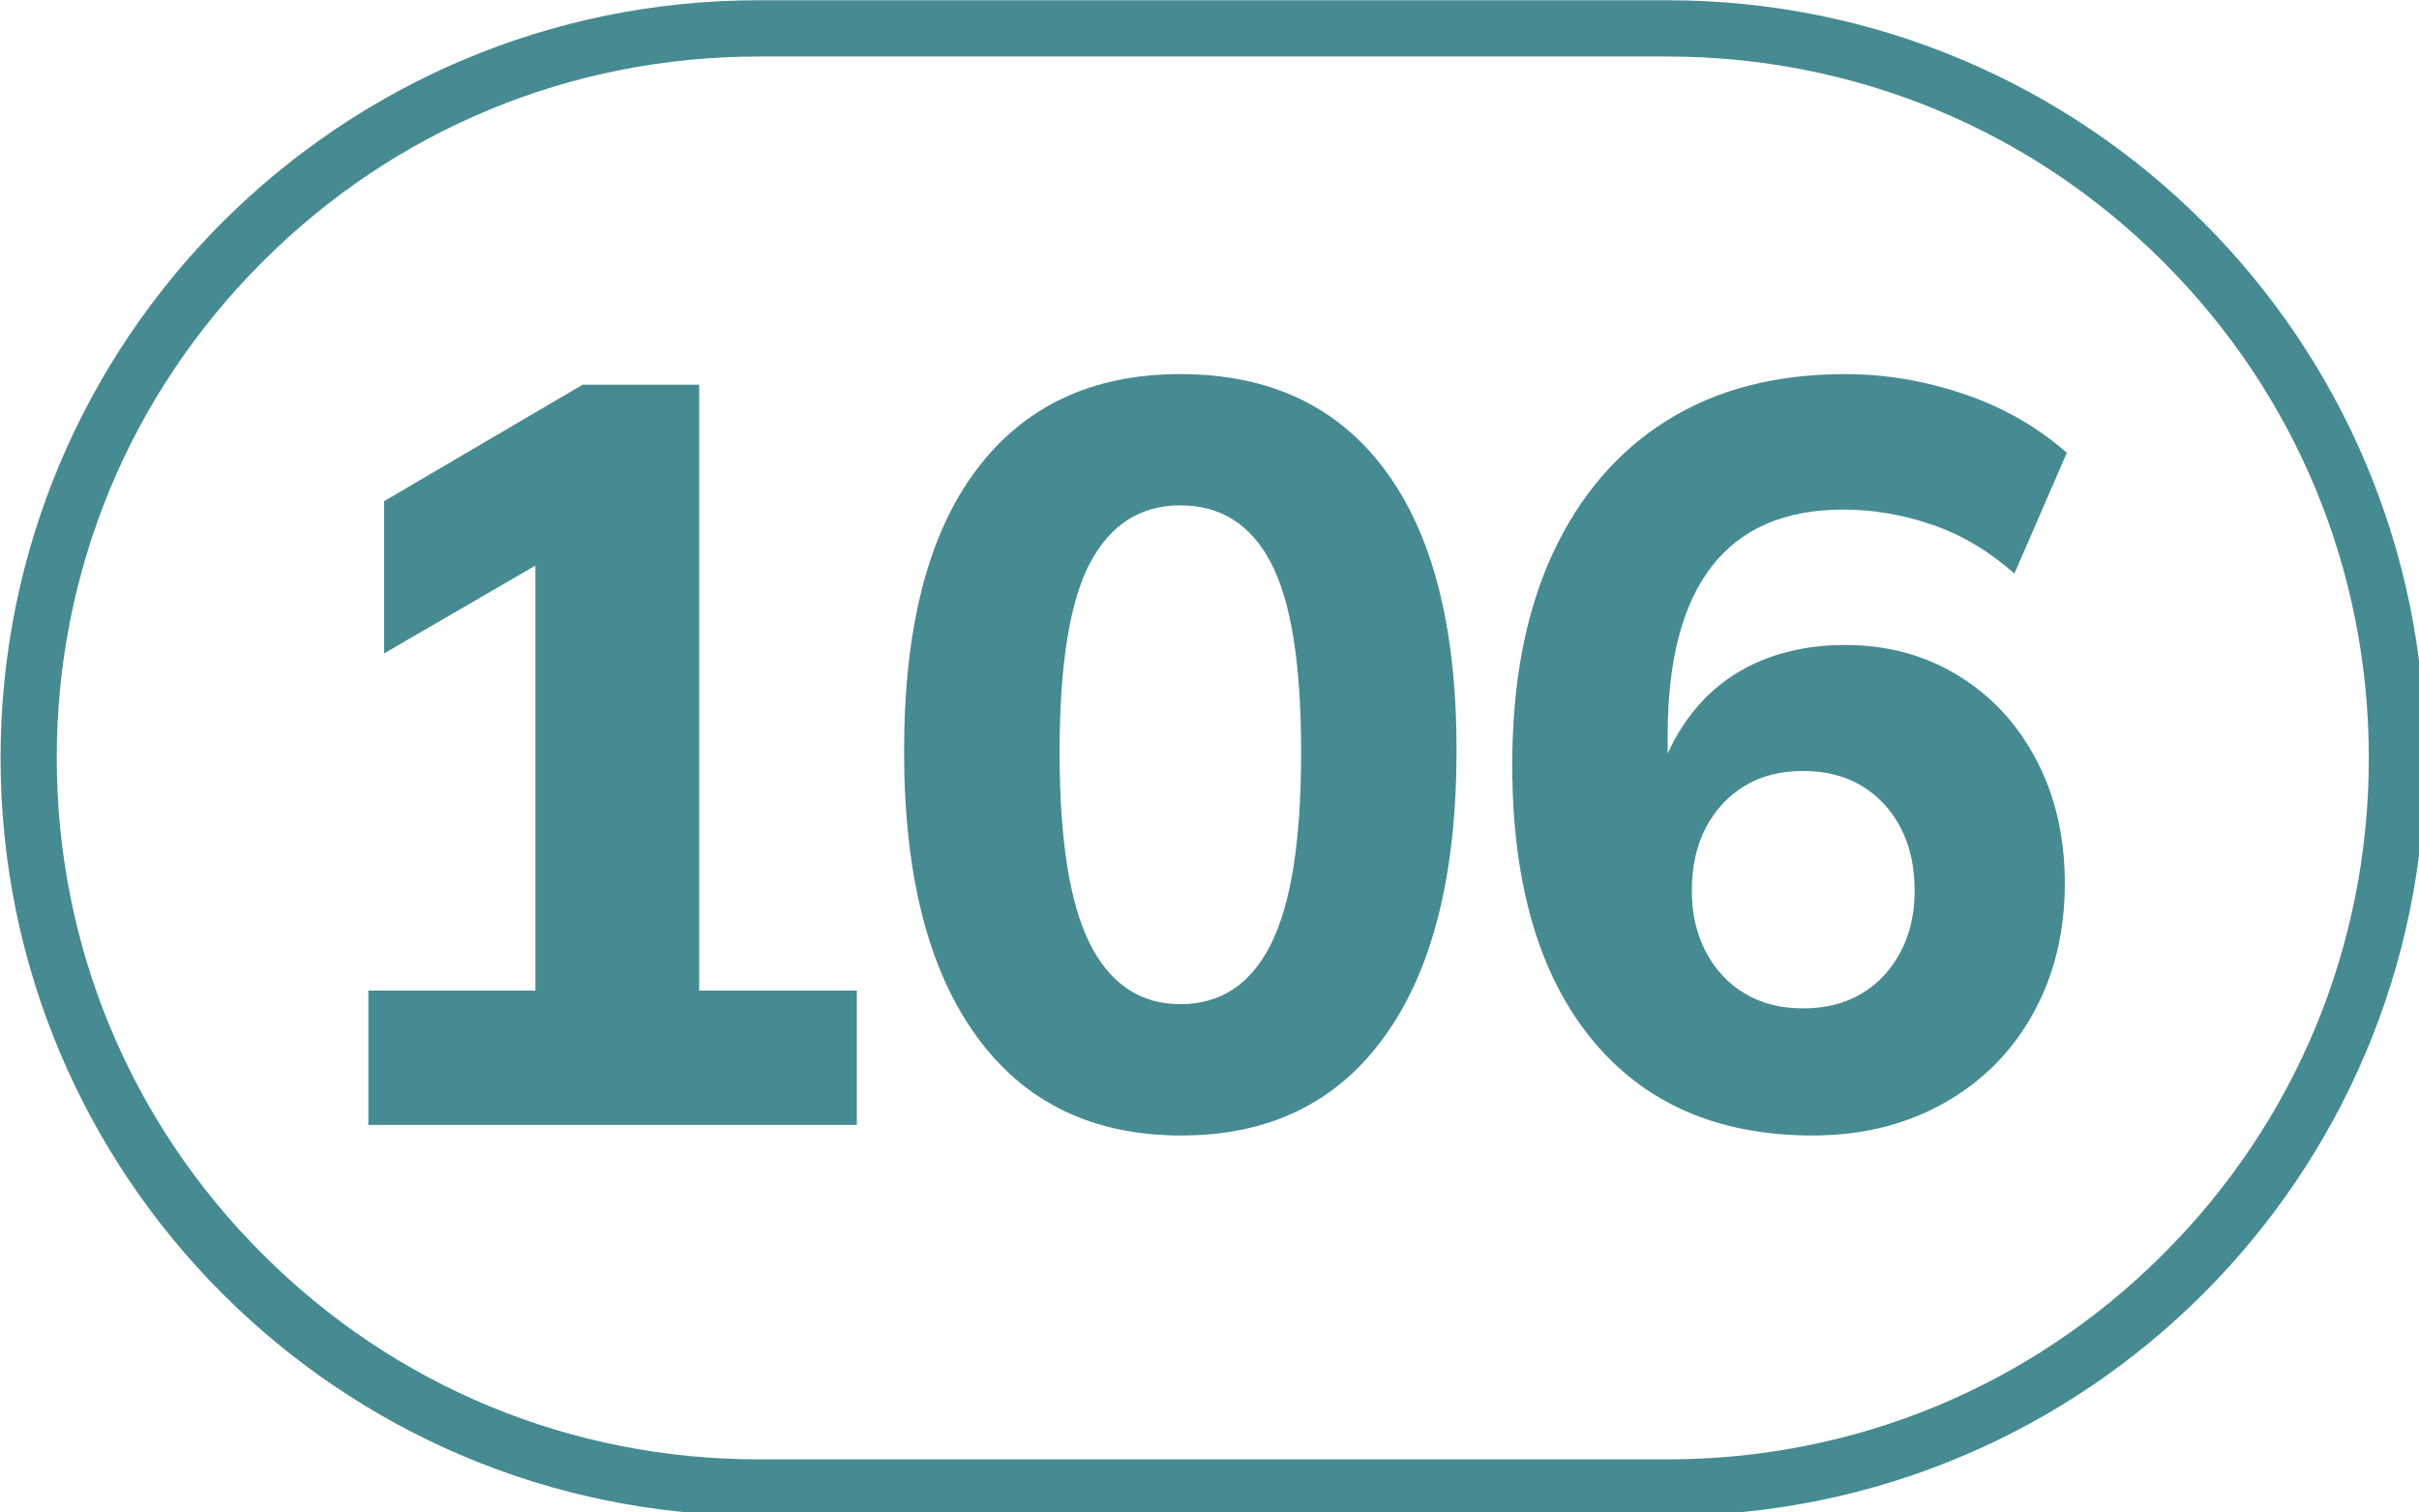
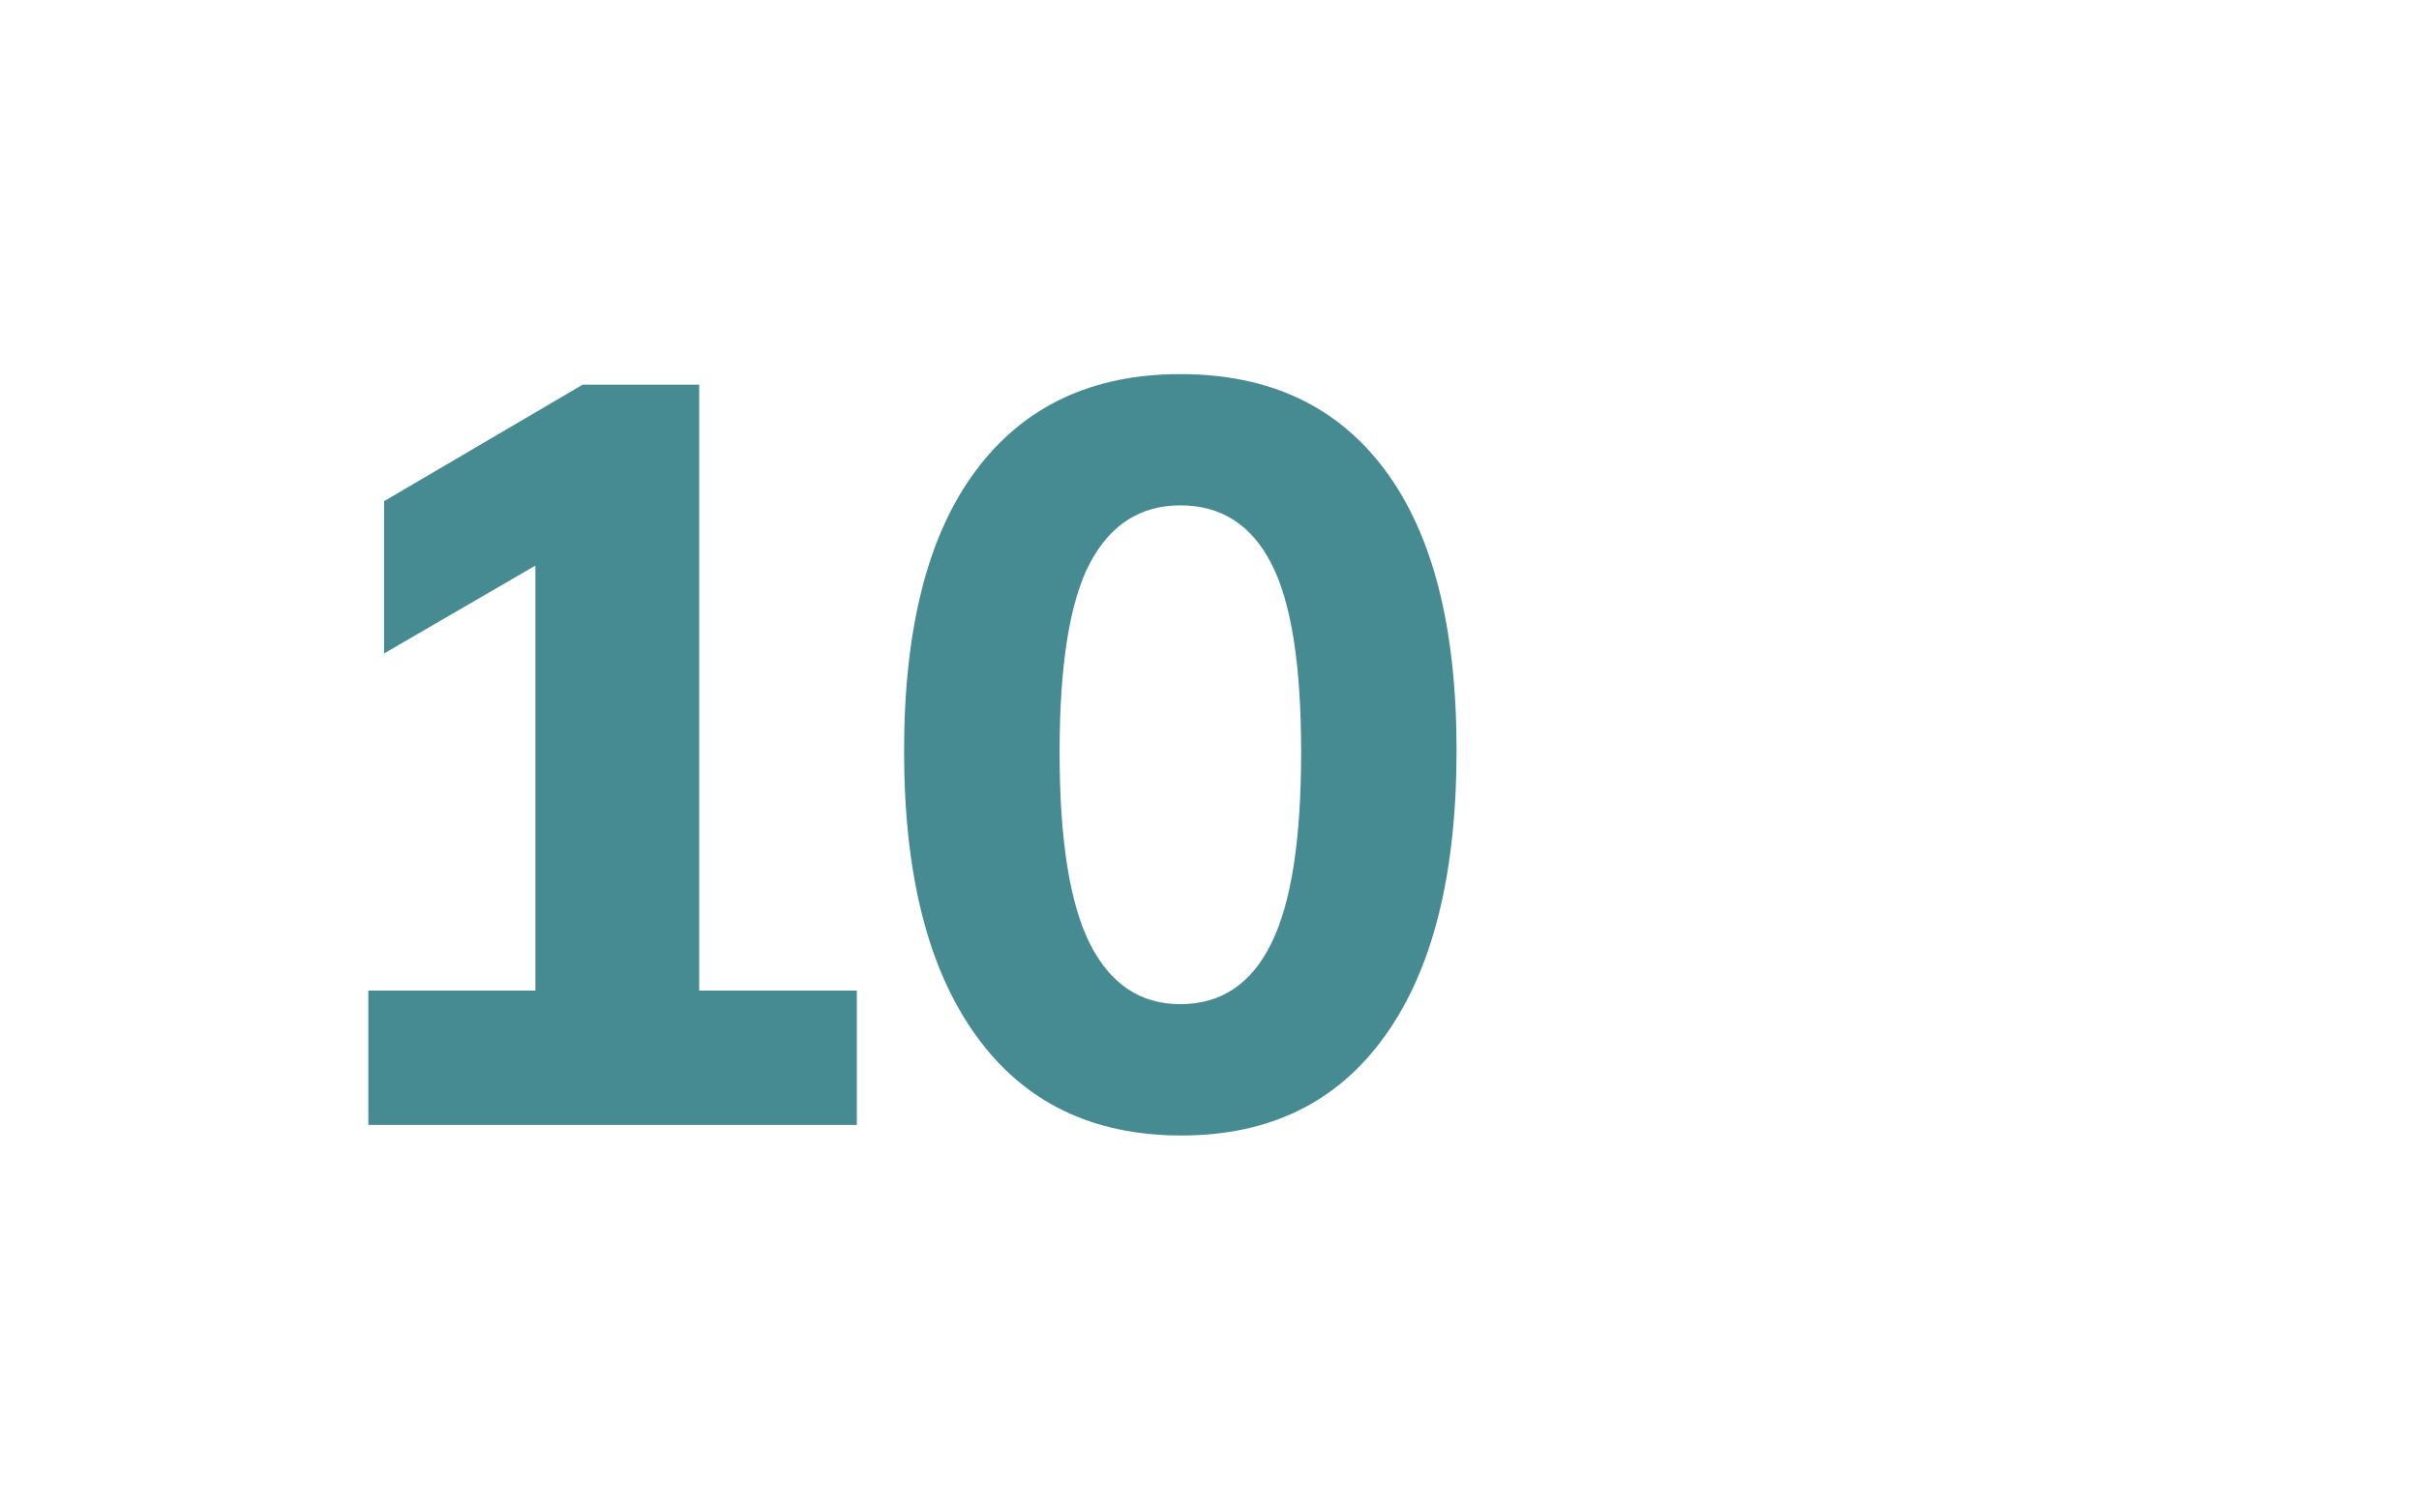
<svg xmlns="http://www.w3.org/2000/svg" xmlns:ns1="http://sodipodi.sourceforge.net/DTD/sodipodi-0.dtd" xmlns:ns2="http://www.inkscape.org/namespaces/inkscape" id="Calque_1" data-name="Calque 1" viewBox="0 0 204 127.56" version="1.1" ns1:docname="106.svg" ns2:version="1.1.1 (3bf5ae0d25, 2021-09-20)" width="204" height="127.56">
  <ns1:namedview id="namedview23" pagecolor="#ffffff" bordercolor="#666666" borderopacity="1.0" ns2:pageshadow="2" ns2:pageopacity="0.0" ns2:pagecheckerboard="0" showgrid="false" ns2:zoom="2.8284271" ns2:cx="96.343299" ns2:cy="52.856232" ns2:window-width="1920" ns2:window-height="1017" ns2:window-x="-8" ns2:window-y="-8" ns2:window-maximized="1" ns2:current-layer="Calque_1" width="200px" />
  <defs id="defs4">
    <style id="style2">.cls-1{fill:#f5a25f;}.cls-2{fill:#25303b;}.cls-3{fill:none;stroke:#1d1d1b;stroke-miterlimit:10;stroke-width:0.1px;stroke-dasharray:1.2;}</style>
  </defs>
-   <path d="M 140.607,0.021 H 63.965 c -35.308,0 -63.918,28.61 -63.918,63.909 v 0.006 c 0,35.3 28.61,63.918 63.918,63.918 h 76.642 c 35.3,0 63.918,-28.618 63.918,-63.918 v -0.006 c 0,-35.3 -28.618,-63.909 -63.918,-63.909 m 0,4.747 c 15.8,0 30.664,6.145 41.836,17.326 11.181,11.173 17.326,26.036 17.326,41.845 0,15.8 -6.145,30.663 -17.326,41.836 -11.173,11.181 -26.036,17.326 -41.836,17.326 H 63.965 c -15.809,0 -30.672,-6.145 -41.836,-17.326 C 10.948,94.602 4.786,79.739 4.786,63.93 c 0,-15.8 6.162,-30.664 17.343,-41.836 C 33.293,10.912 48.156,4.768 63.965,4.768 h 76.642" style="fill:#468b91;fill-opacity:1;fill-rule:nonzero;stroke:none;stroke-width:8.522" id="path2334" />
  <path d="M 31.064,94.891 V 83.556 H 45.151 V 43.953 h 6.468 L 32.393,55.117 v -12.843 l 16.746,-9.826 h 9.826 v 51.109 h 13.295 v 11.335 z" style="fill:#468b91;fill-opacity:1;fill-rule:nonzero;stroke:none;stroke-width:8.522" id="path2338" />
  <path d="m 99.543,84.703 c 3.417,0 5.974,-1.696 7.653,-5.096 1.696,-3.392 2.531,-8.778 2.531,-16.158 0,-7.38 -0.835,-12.698 -2.531,-15.945 -1.679,-3.247 -4.236,-4.875 -7.653,-4.875 -3.375,0 -5.906,1.628 -7.628,4.875 -1.704,3.247 -2.557,8.565 -2.557,15.945 0,7.38 0.852,12.766 2.557,16.158 1.722,3.4 4.253,5.096 7.628,5.096 m 0.085,11.079 c -7.5,0 -13.269,-2.804 -17.309,-8.42 -4.057,-5.608 -6.076,-13.61 -6.076,-24.008 0,-10.397 2.02,-18.289 6.076,-23.692 4.04,-5.403 9.784,-8.105 17.224,-8.105 7.5,0 13.261,2.702 17.266,8.105 4.023,5.403 6.025,13.269 6.025,23.607 0,10.457 -2.003,18.485 -6.025,24.093 -4.006,5.616 -9.741,8.42 -17.181,8.42" style="fill:#468b91;fill-opacity:1;fill-rule:nonzero;stroke:none;stroke-width:8.522" id="path2342" />
-   <path d="m 152.067,85.061 c 1.892,0 3.528,-0.417 4.917,-1.244 1.389,-0.818 2.48,-1.994 3.281,-3.494 0.801,-1.5 1.202,-3.239 1.202,-5.182 0,-2.062 -0.401,-3.852 -1.202,-5.361 -0.801,-1.508 -1.892,-2.667 -3.281,-3.503 -1.389,-0.827 -3.025,-1.244 -4.917,-1.244 -1.892,0 -3.528,0.417 -4.909,1.244 -1.389,0.835 -2.48,1.994 -3.281,3.503 -0.801,1.508 -1.202,3.298 -1.202,5.361 0,1.943 0.401,3.682 1.202,5.182 0.801,1.5 1.892,2.676 3.281,3.494 1.381,0.827 3.017,1.244 4.909,1.244 m 0.801,10.721 c -8.037,0 -14.258,-2.736 -18.698,-8.198 -4.423,-5.463 -6.639,-13.15 -6.639,-23.07 0,-6.971 1.142,-12.911 3.409,-17.812 2.275,-4.9 5.497,-8.65 9.656,-11.25 4.167,-2.599 9.17,-3.895 15.016,-3.895 3.375,0 6.699,0.562 10.014,1.679 3.307,1.125 6.196,2.778 8.676,4.96 l -4.423,10.184 c -2.131,-1.883 -4.432,-3.264 -6.912,-4.108 -2.48,-0.861 -4.994,-1.287 -7.525,-1.287 -4.909,0 -8.599,1.594 -11.079,4.781 -2.48,3.187 -3.724,7.943 -3.724,14.266 v 5.574 h -1.321 c 0.588,-2.71 1.619,-5.079 3.094,-7.082 1.474,-2.011 3.341,-3.528 5.582,-4.568 2.241,-1.031 4.79,-1.551 7.619,-1.551 3.545,0 6.716,0.861 9.519,2.574 2.804,1.713 5.011,4.091 6.605,7.133 1.594,3.034 2.395,6.511 2.395,10.406 0,4.133 -0.912,7.815 -2.71,11.036 -1.79,3.213 -4.304,5.719 -7.525,7.517 -3.221,1.807 -6.895,2.71 -11.028,2.71" style="fill:#468b91;fill-opacity:1;fill-rule:nonzero;stroke:none;stroke-width:8.522" id="path2346" />
</svg>